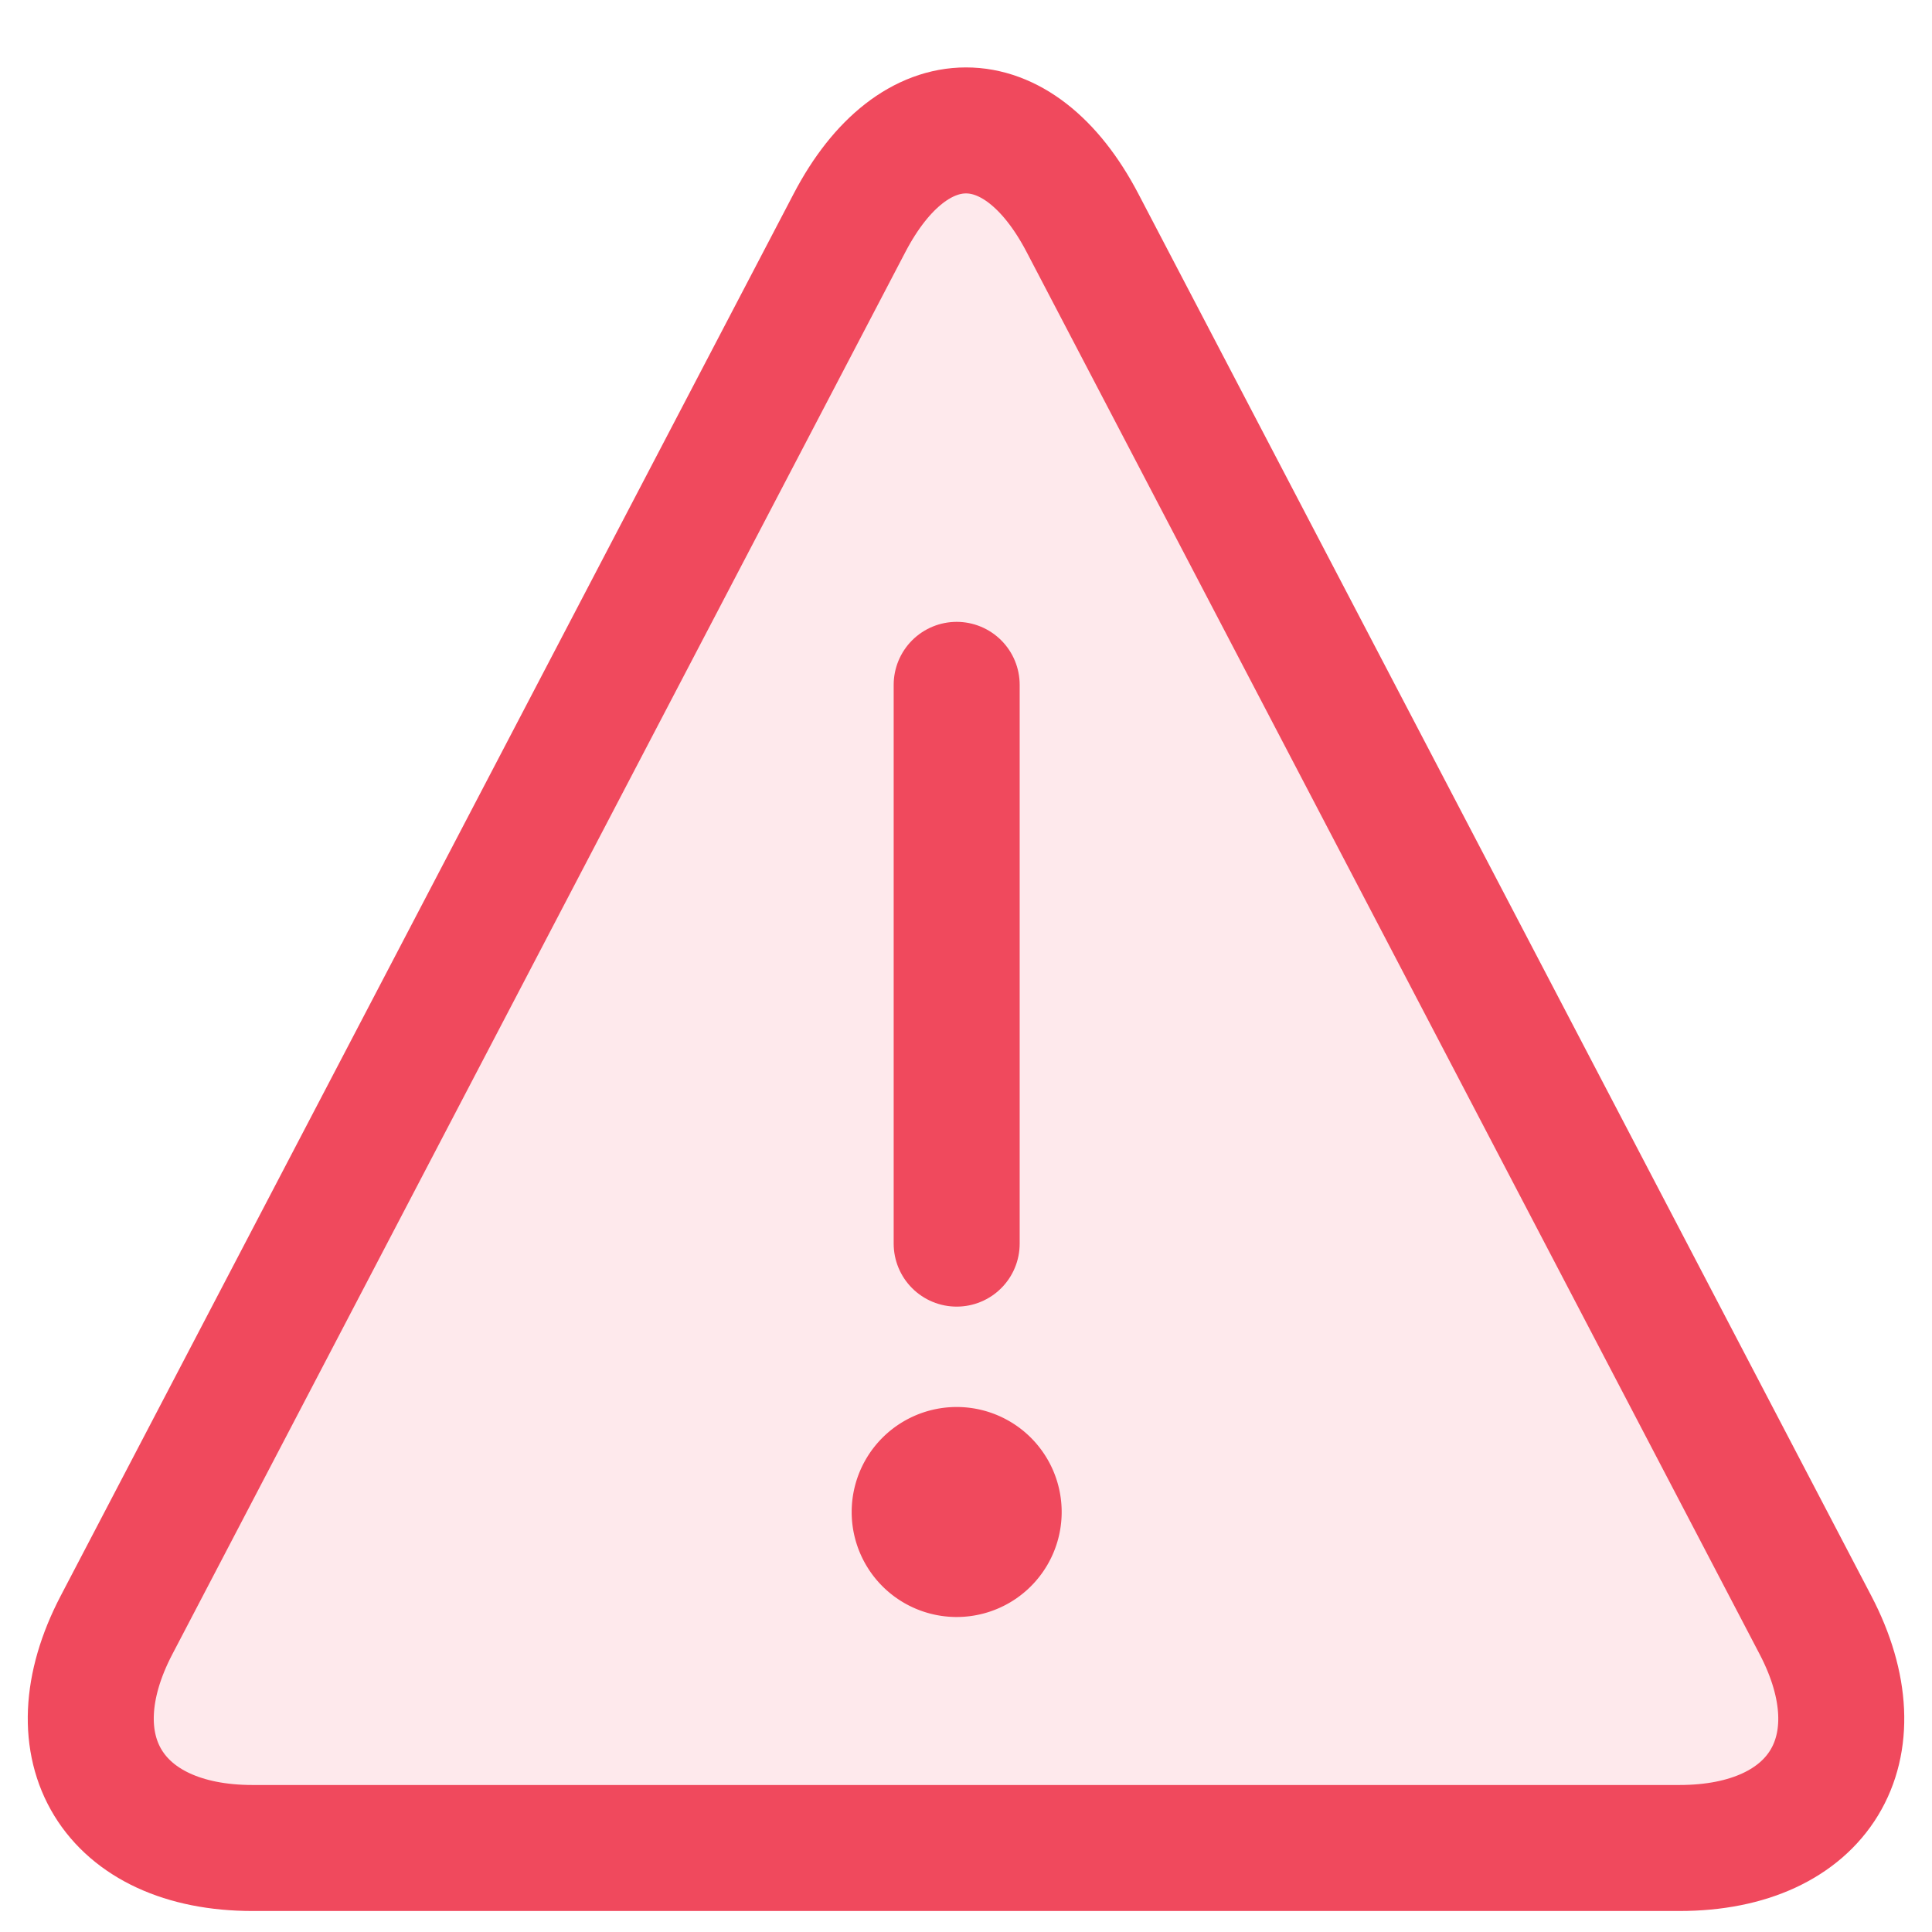
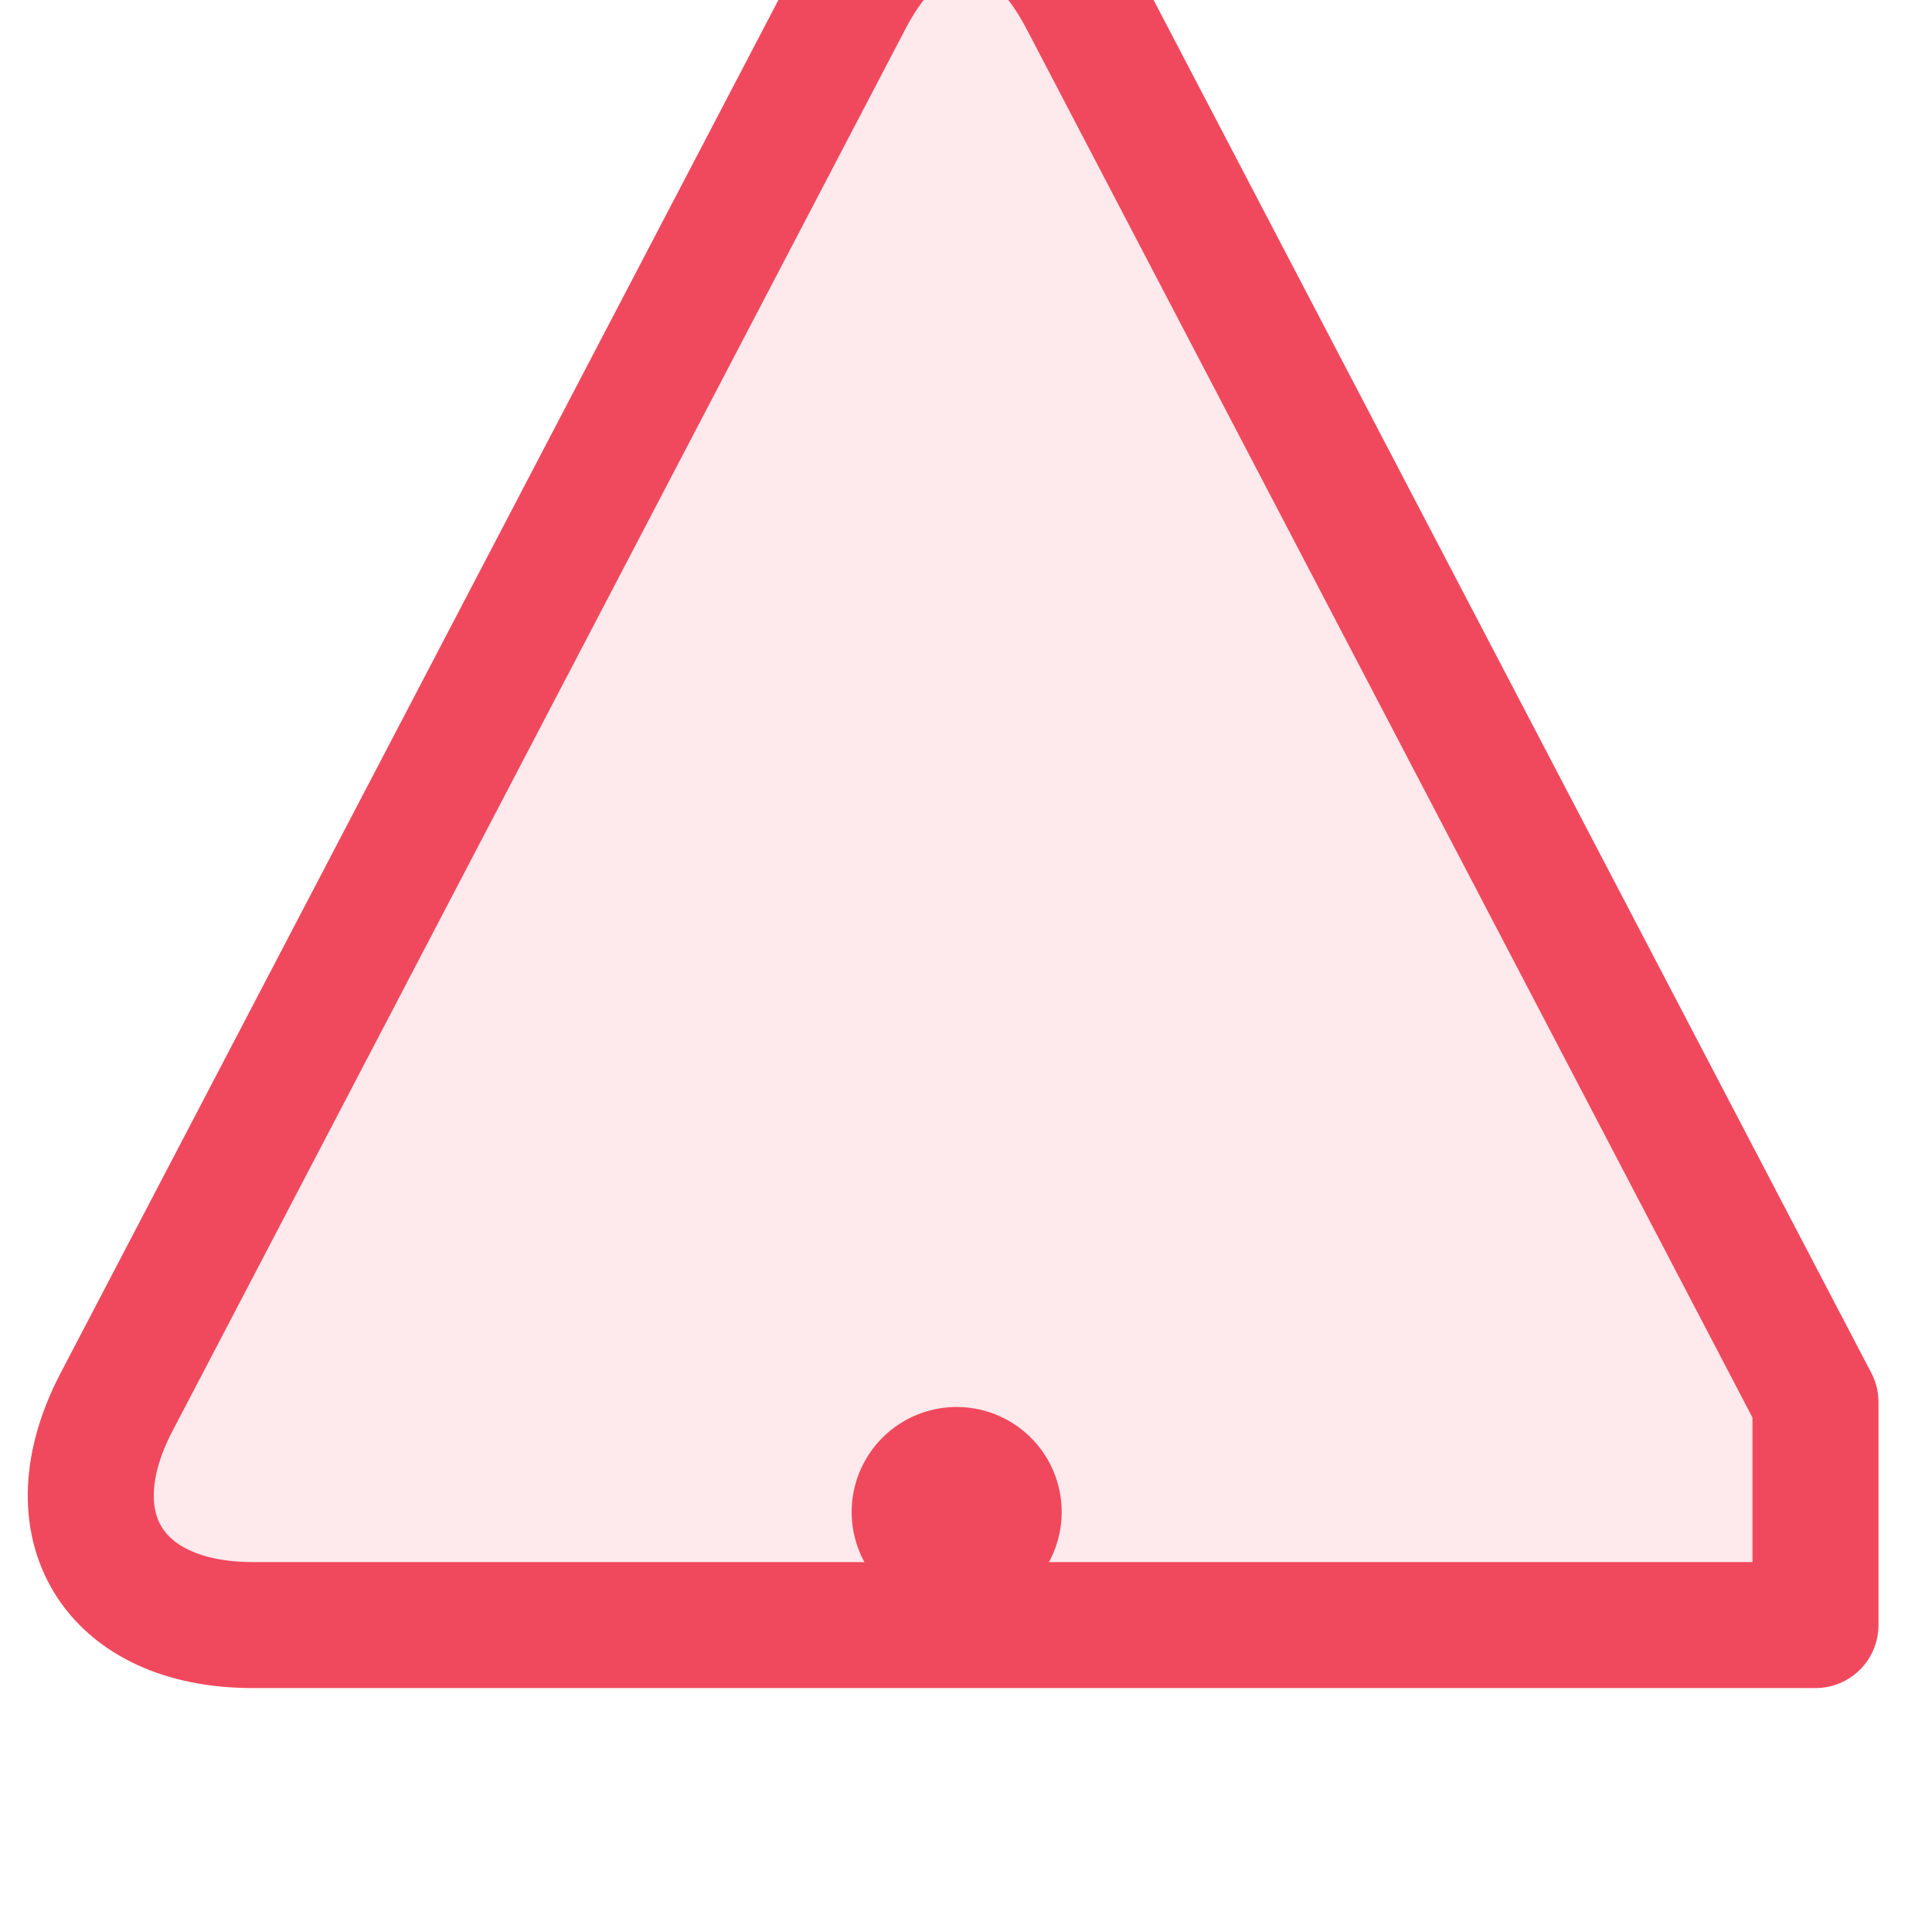
<svg xmlns="http://www.w3.org/2000/svg" width="23" height="23" viewBox="0 0 23 23">
  <g fill="none" fill-rule="evenodd" stroke="#F0495D" stroke-linejoin="round" stroke-width="1.5">
-     <path fill="#F0495D" fill-opacity=".121" stroke-linecap="round" d="M21.613 19.346c.766 1.466.051 2.654-1.62 2.654H3.007c-1.66 0-2.389-1.183-1.62-2.654l8.726-16.692c.766-1.466 2.005-1.471 2.774 0l8.726 16.692z" />
-     <path stroke-linecap="round" d="M11.389 14.805V8.153" />
+     <path fill="#F0495D" fill-opacity=".121" stroke-linecap="round" d="M21.613 19.346H3.007c-1.66 0-2.389-1.183-1.62-2.654l8.726-16.692c.766-1.466 2.005-1.471 2.774 0l8.726 16.692z" />
    <path fill="#F0495D" d="M11.889 18a.5.5 0 1 1-1 0 .5.5 0 0 1 1 0z" />
  </g>
</svg>